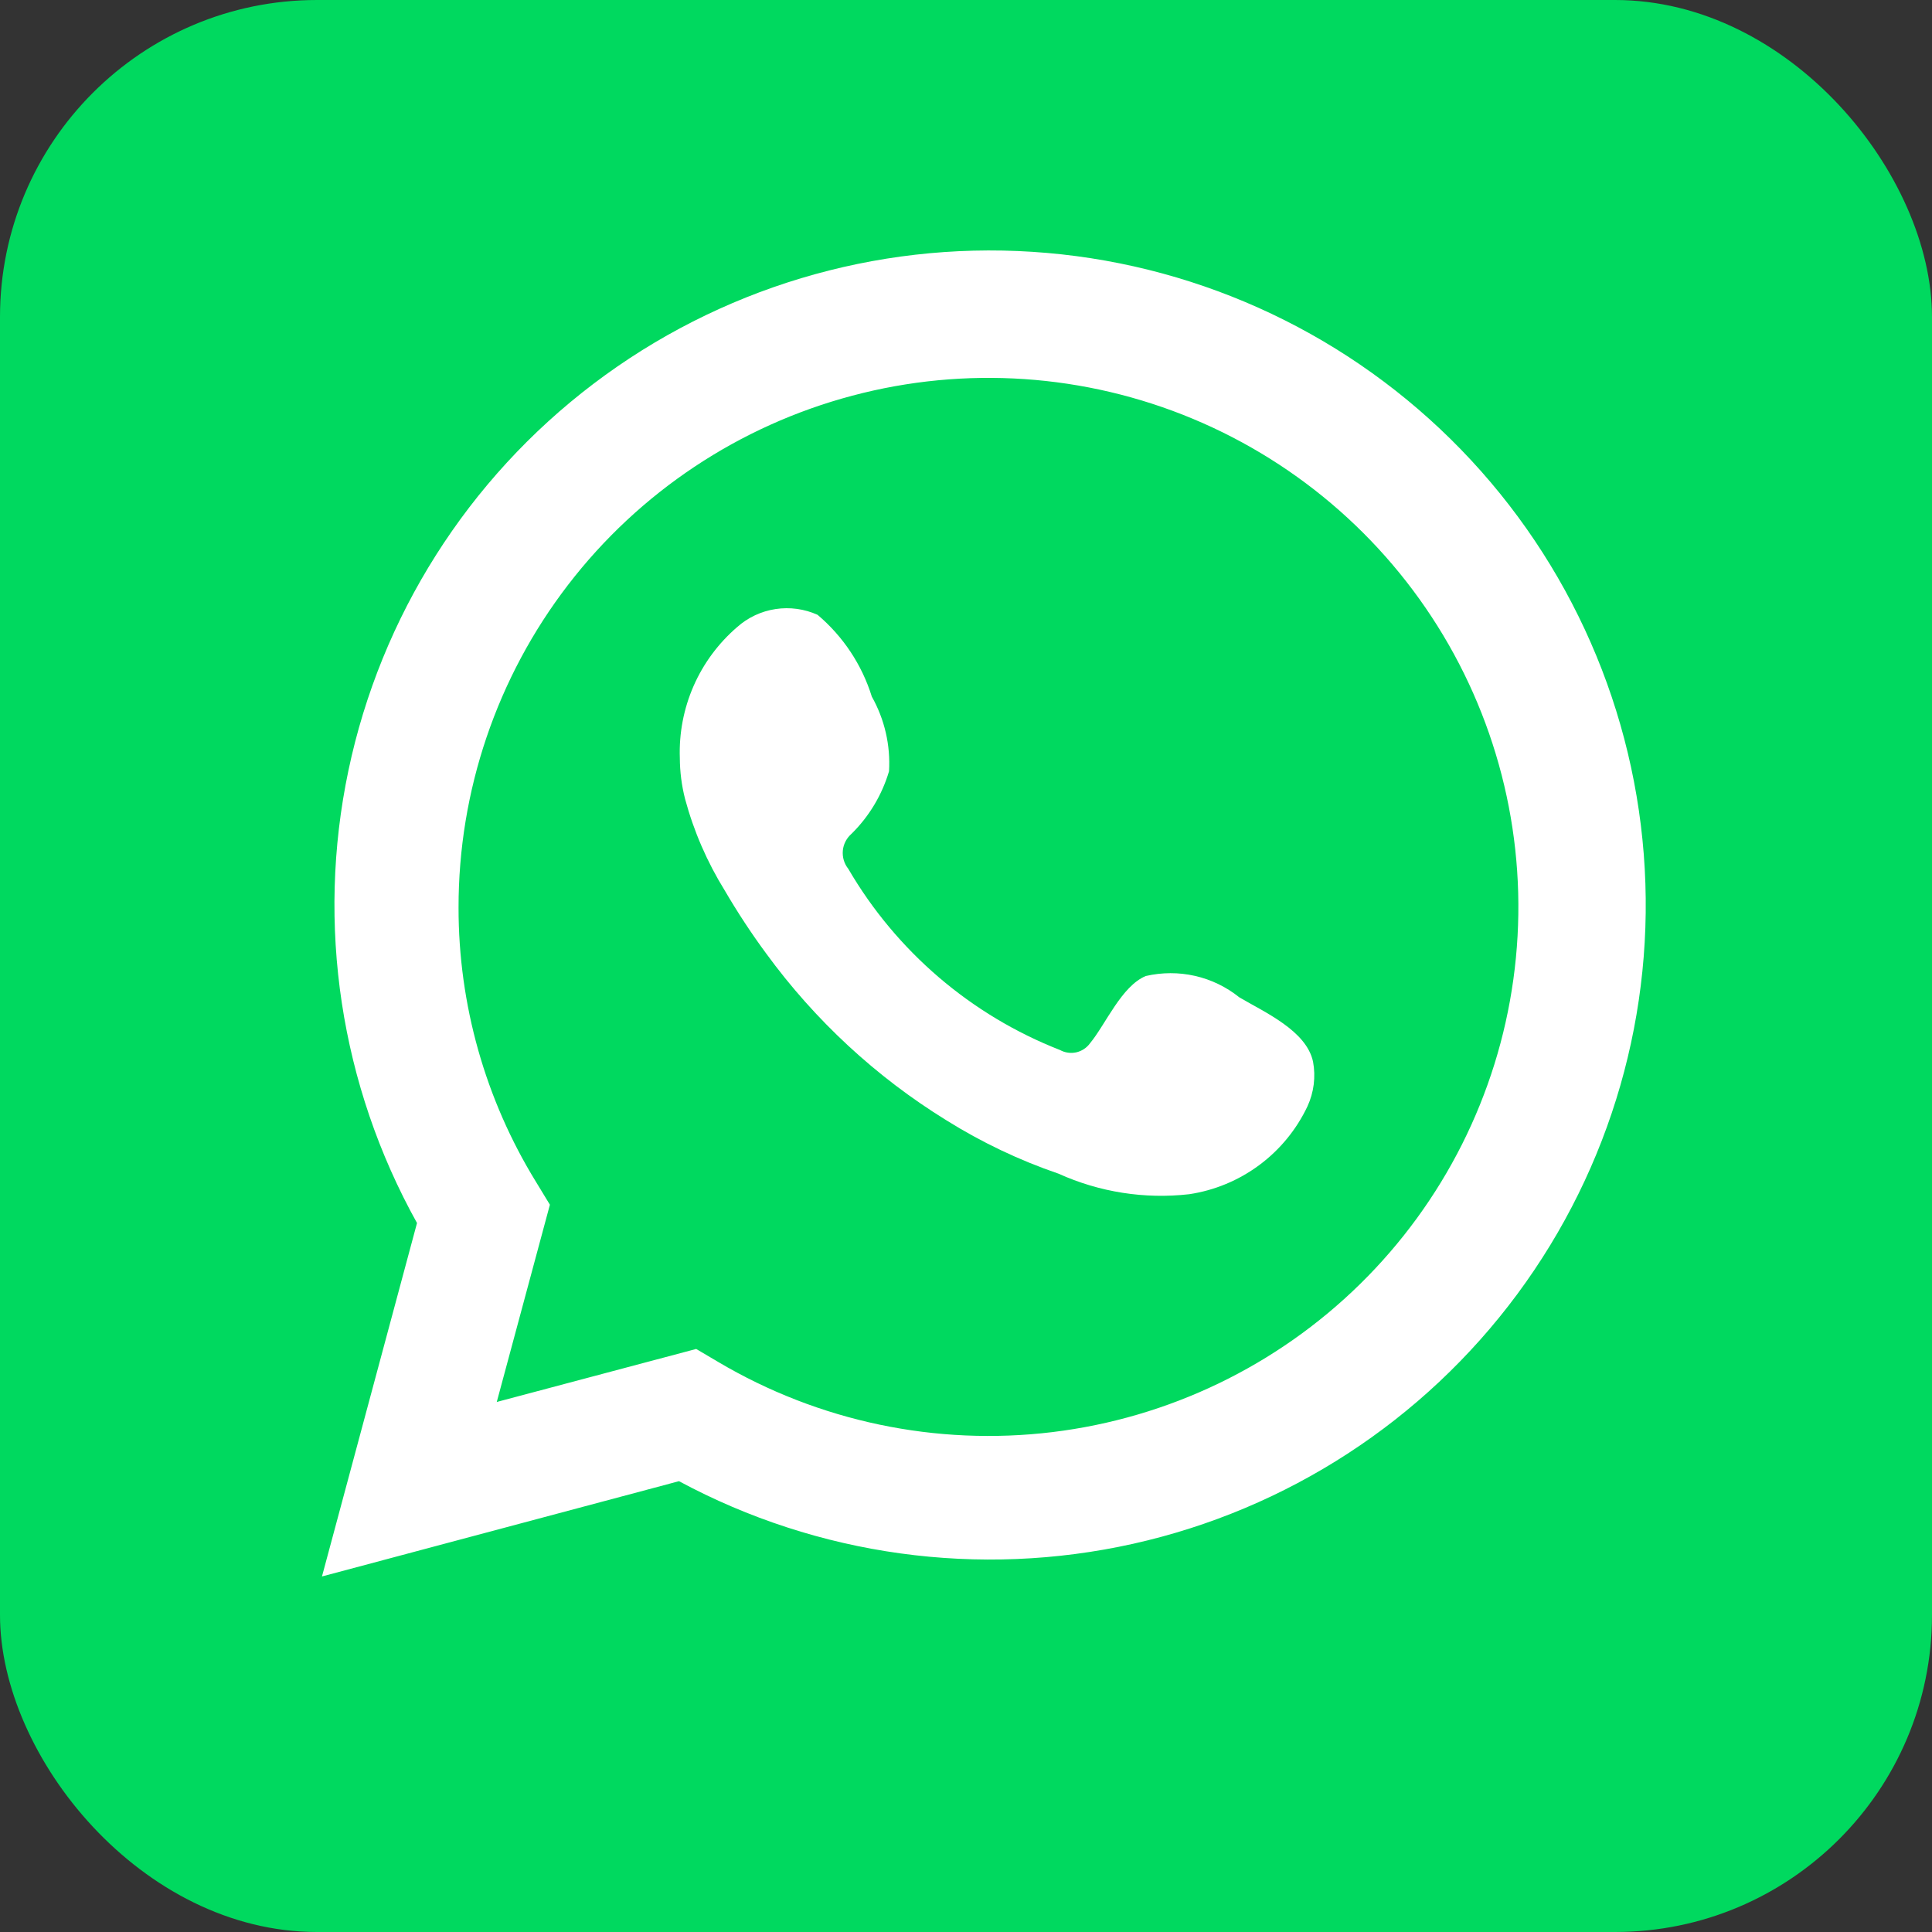
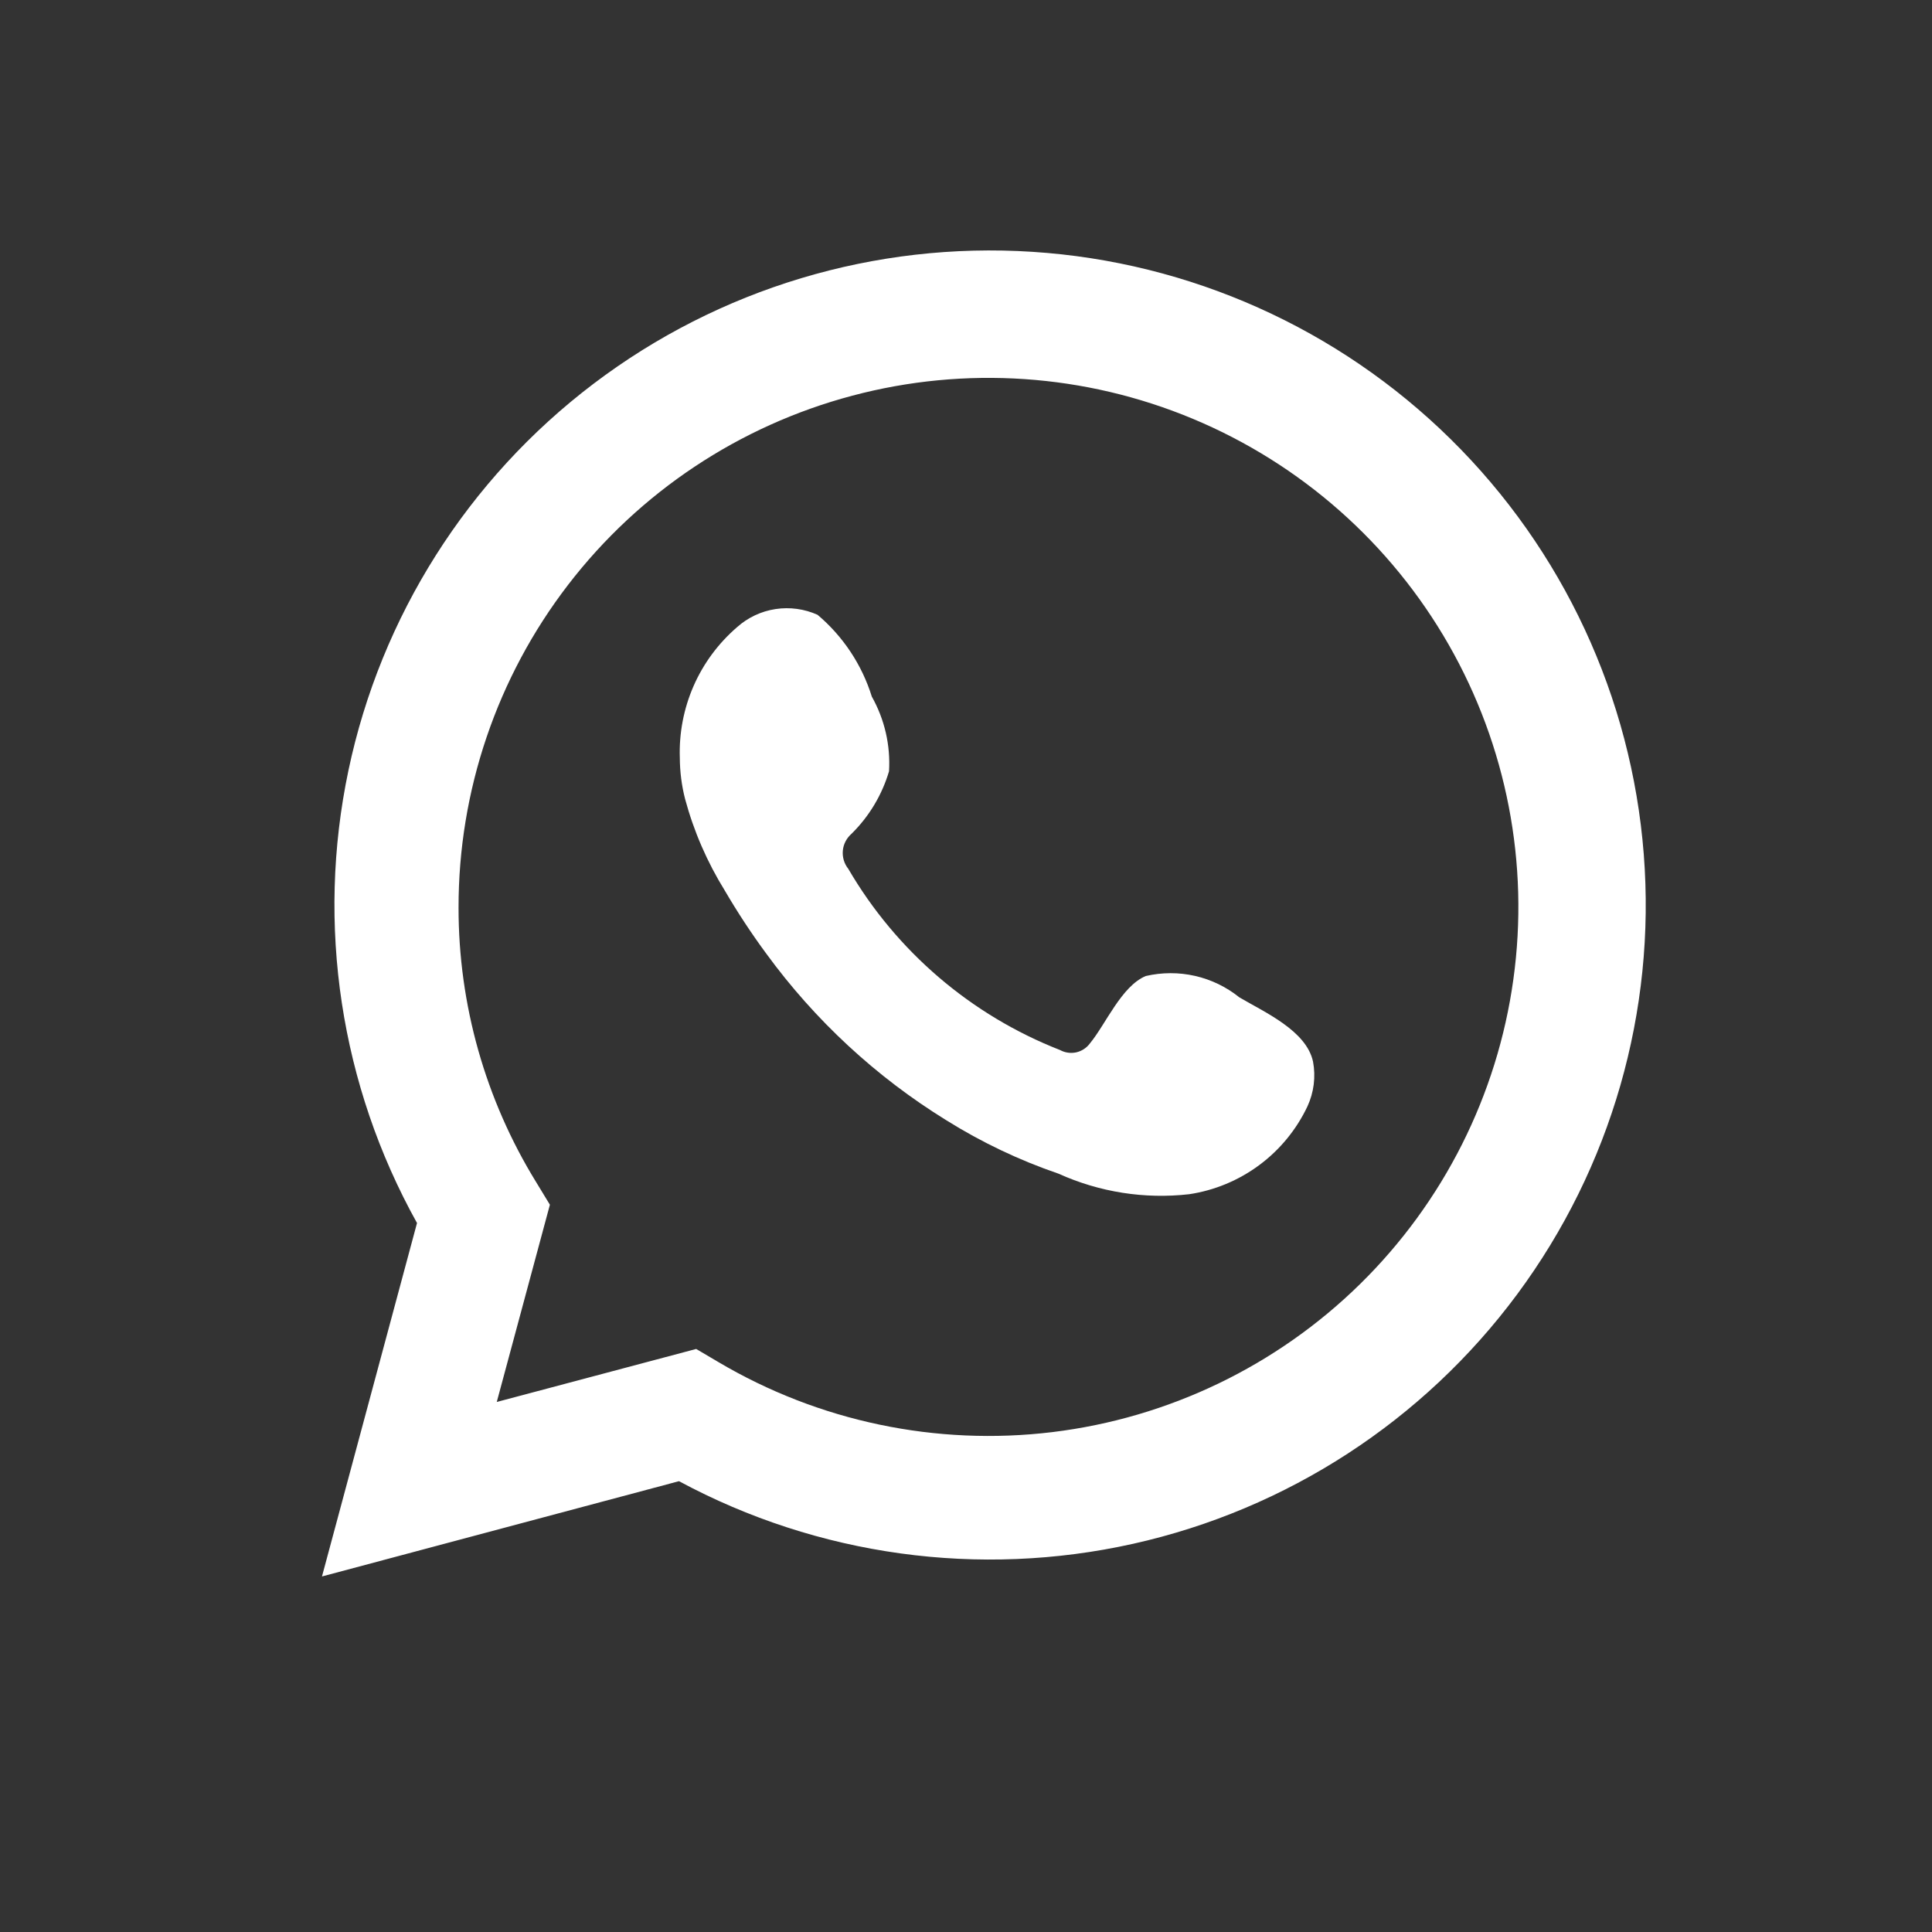
<svg xmlns="http://www.w3.org/2000/svg" width="32" height="32" viewBox="0 0 32 32" fill="none">
  <rect x="0" y="0" width="32" height="32" fill="#333333" stroke="none" />
-   <rect width="32" height="32" rx="5.25" fill="#00D95F" />
  <path d="M5.333 26.111L6.907 20.257C5.638 17.977 5.234 15.316 5.771 12.762C6.308 10.209 7.749 7.934 9.831 6.356C11.912 4.778 14.493 4.002 17.101 4.171C19.709 4.339 22.168 5.441 24.028 7.274C25.888 9.107 27.023 11.548 27.226 14.149C27.429 16.75 26.685 19.337 25.131 21.435C23.577 23.533 21.318 25.001 18.768 25.57C16.217 26.139 13.547 25.771 11.246 24.533L5.333 26.111ZM11.531 22.343L11.897 22.559C13.563 23.545 15.509 23.953 17.432 23.72C19.355 23.486 21.146 22.624 22.527 21.268C23.908 19.912 24.801 18.138 25.066 16.222C25.332 14.307 24.955 12.357 23.995 10.678C23.035 8.999 21.545 7.683 19.758 6.937C17.971 6.191 15.987 6.056 14.116 6.554C12.244 7.051 10.589 8.152 9.41 9.686C8.23 11.22 7.593 13.101 7.595 15.034C7.594 16.638 8.038 18.21 8.878 19.576L9.108 19.954L8.228 23.221L11.531 22.343Z" fill="white" />
  <path fill-rule="evenodd" clip-rule="evenodd" d="M20.527 16.519C20.313 16.347 20.062 16.225 19.793 16.164C19.524 16.103 19.246 16.104 18.977 16.166C18.575 16.334 18.314 16.965 18.054 17.28C17.999 17.356 17.918 17.409 17.827 17.43C17.736 17.45 17.64 17.437 17.558 17.392C16.083 16.815 14.847 15.757 14.05 14.39C13.982 14.305 13.95 14.197 13.96 14.088C13.97 13.98 14.023 13.88 14.105 13.809C14.396 13.522 14.609 13.166 14.725 12.775C14.751 12.344 14.652 11.915 14.44 11.538C14.276 11.01 13.964 10.54 13.541 10.183C13.323 10.085 13.081 10.052 12.845 10.088C12.608 10.124 12.387 10.228 12.209 10.387C11.899 10.654 11.652 10.987 11.488 11.362C11.324 11.737 11.246 12.144 11.26 12.553C11.261 12.782 11.29 13.011 11.347 13.233C11.491 13.768 11.713 14.279 12.004 14.749C12.215 15.11 12.444 15.459 12.692 15.795C13.498 16.899 14.51 17.837 15.674 18.555C16.258 18.92 16.881 19.217 17.533 19.44C18.21 19.746 18.958 19.864 19.696 19.78C20.117 19.717 20.516 19.551 20.858 19.297C21.199 19.044 21.473 18.71 21.655 18.326C21.762 18.094 21.795 17.835 21.748 17.584C21.637 17.07 20.948 16.767 20.527 16.519Z" fill="white" />
</svg>